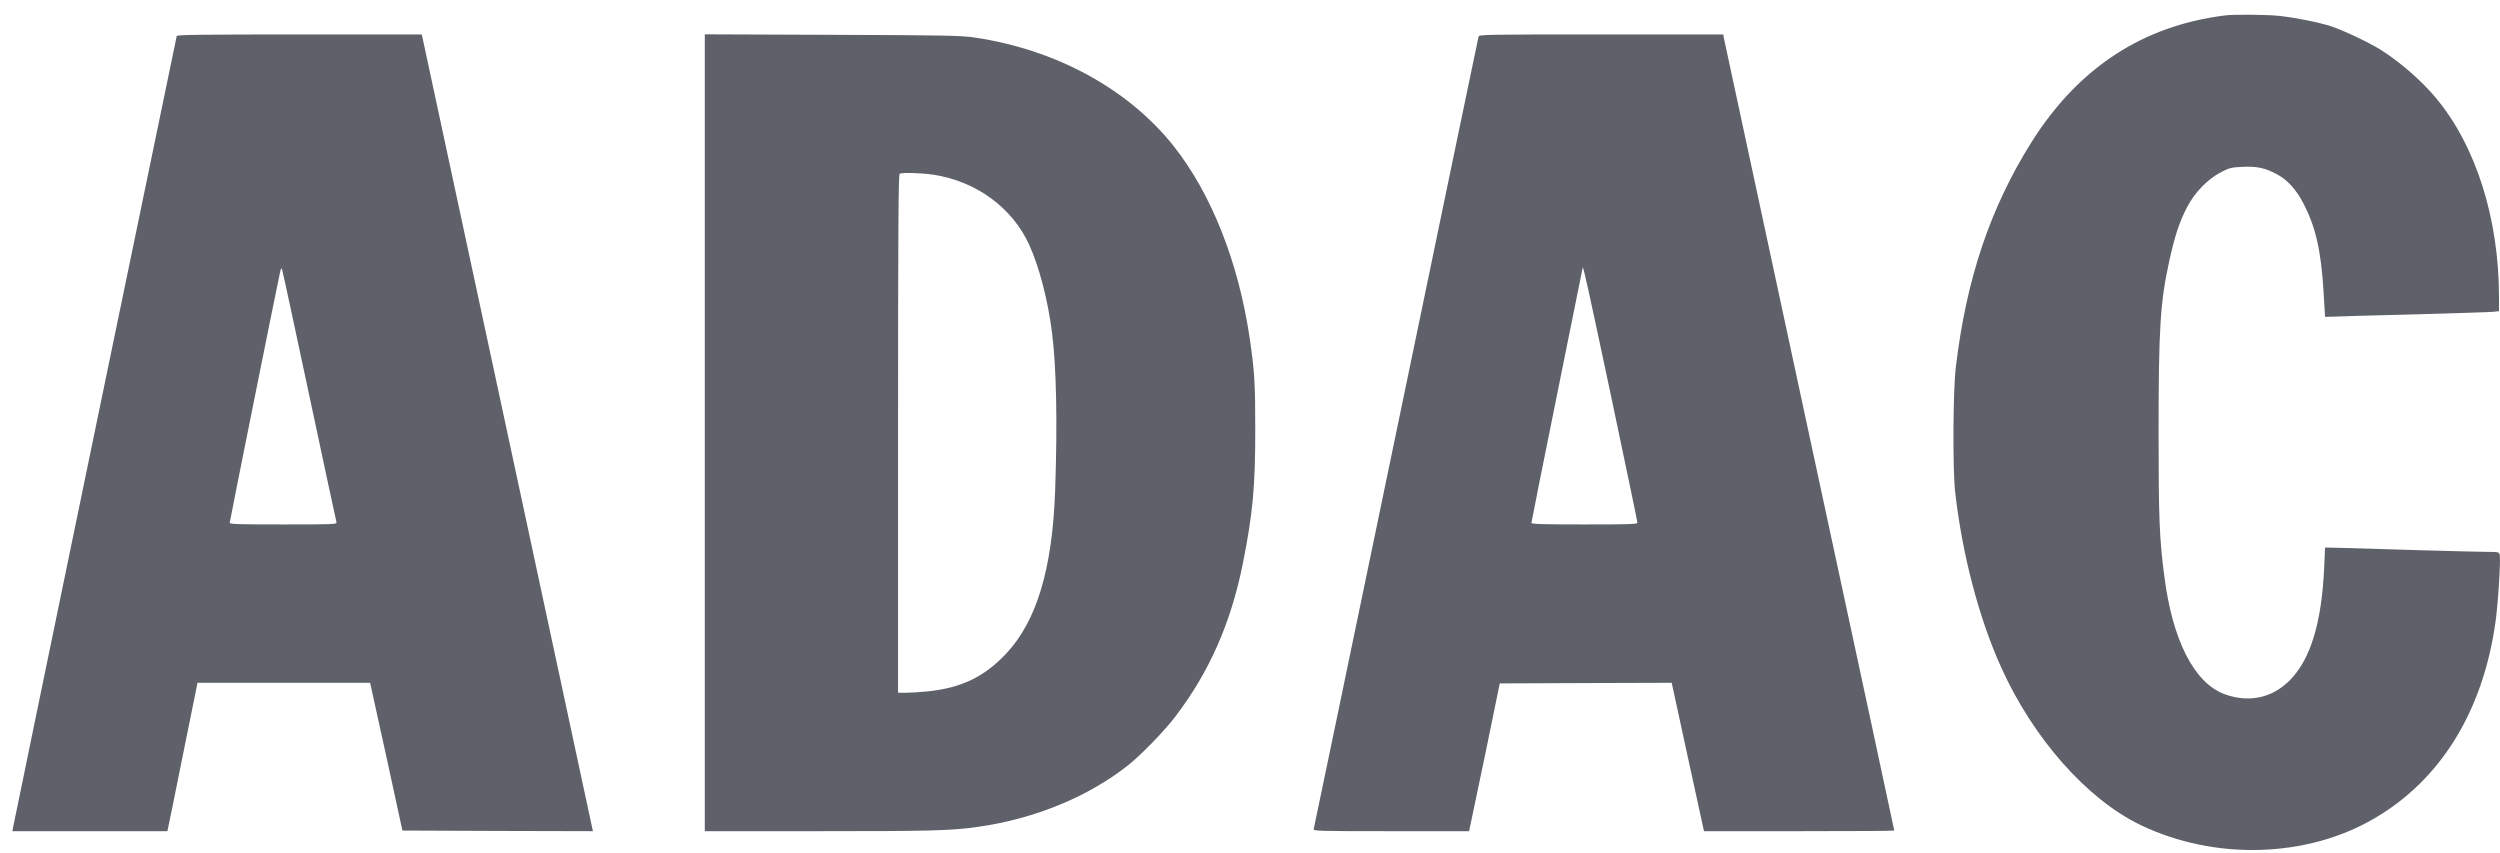
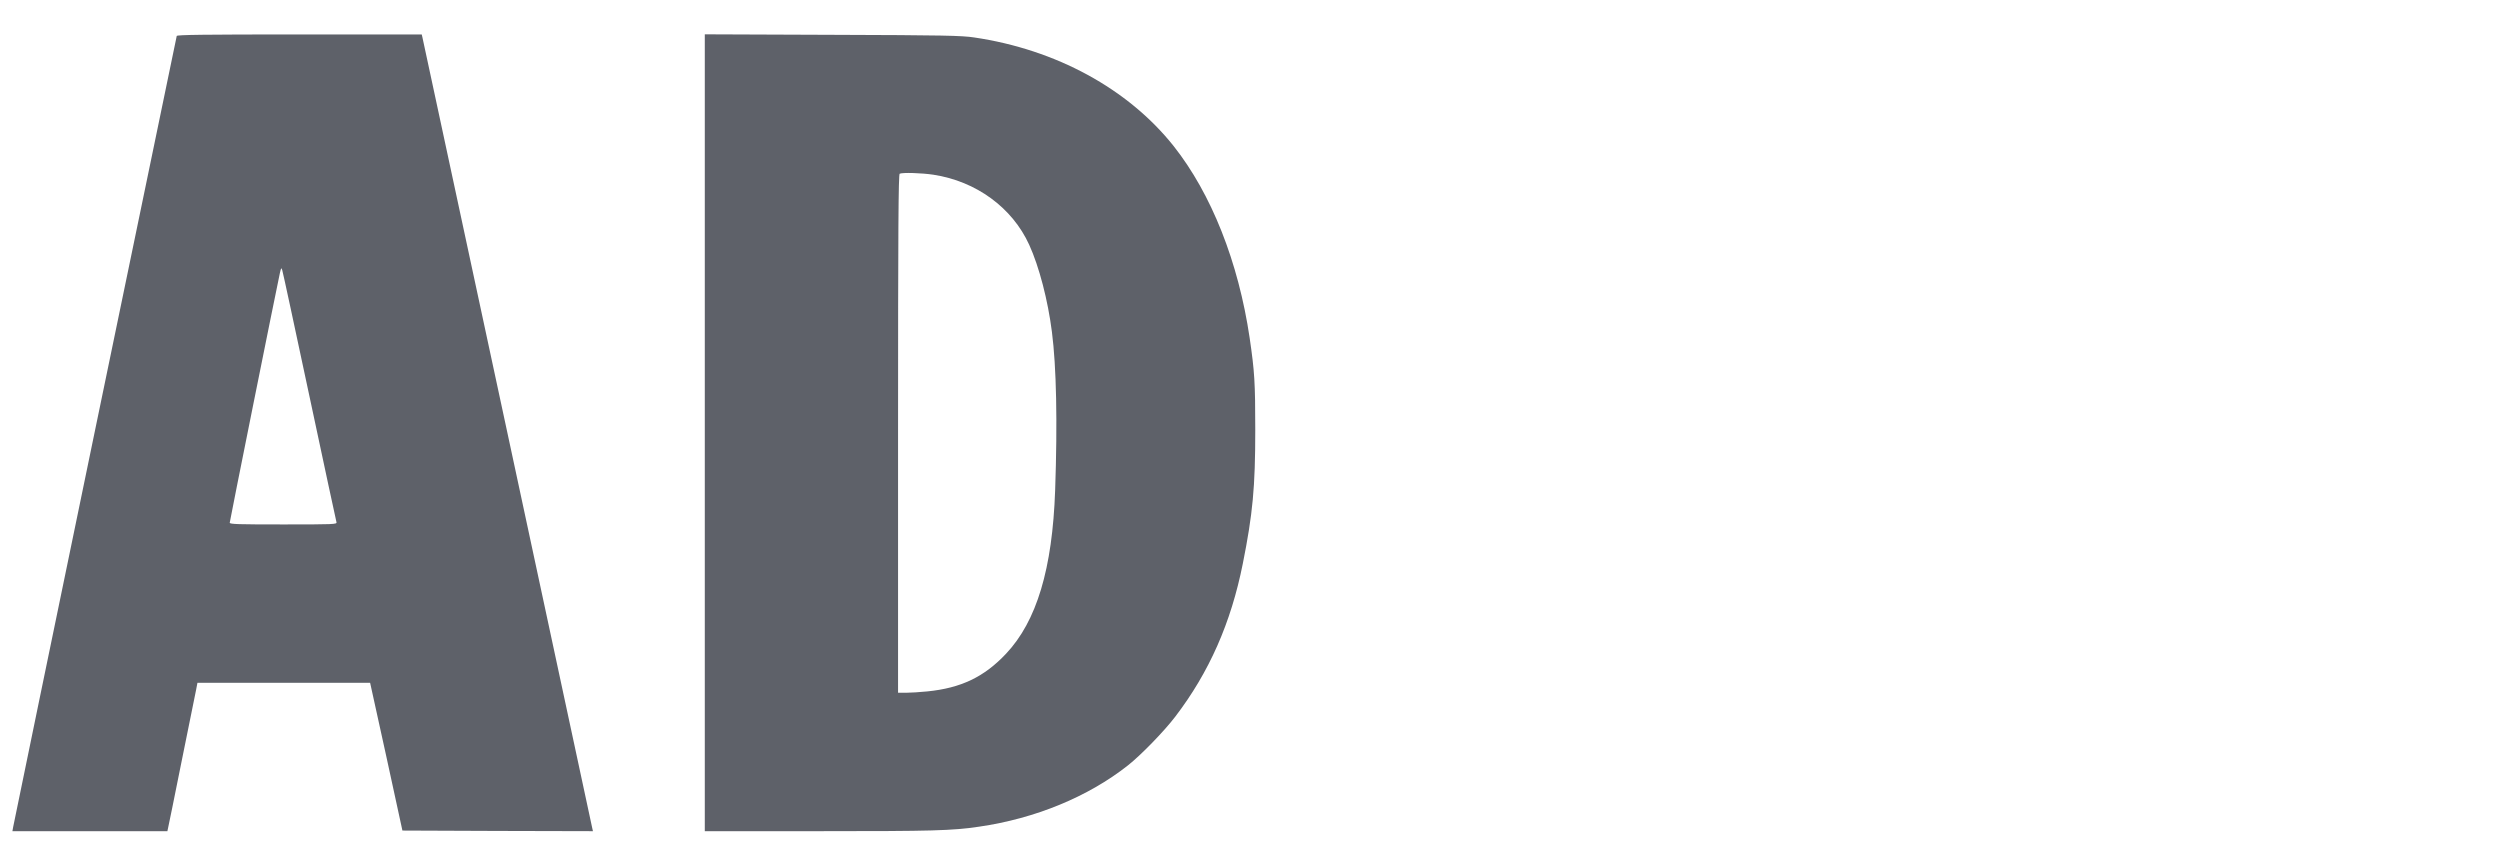
<svg xmlns="http://www.w3.org/2000/svg" width="85" height="29" viewBox="0 0 85 29" fill="none">
-   <path d="M75.66 0.523C72.862 0.87 70.671 2.299 69.081 4.817C67.665 7.068 66.851 9.489 66.495 12.511C66.402 13.3 66.389 15.962 66.474 16.712C66.711 18.832 67.279 21.007 68.038 22.686C69.128 25.106 70.955 27.171 72.773 28.048C75.3 29.265 78.445 29.172 80.747 27.815C82.977 26.505 84.402 24.208 84.838 21.21C84.932 20.6 85.029 19.027 84.991 18.866C84.966 18.769 84.948 18.764 84.571 18.764C84.359 18.764 83.295 18.735 82.21 18.705C81.125 18.671 79.972 18.637 79.645 18.629L79.052 18.616L79.022 19.294C78.937 21.181 78.556 22.427 77.848 23.135C77.242 23.741 76.449 23.902 75.622 23.597C74.6 23.211 73.863 21.766 73.587 19.591C73.418 18.294 73.392 17.594 73.392 14.724C73.392 11.163 73.447 10.269 73.757 8.866C73.943 8.022 74.1 7.543 74.359 7.047C74.617 6.547 75.054 6.093 75.512 5.856C75.796 5.707 75.864 5.69 76.237 5.673C76.729 5.652 76.996 5.703 77.39 5.911C77.763 6.102 78.072 6.441 78.323 6.928C78.734 7.725 78.92 8.535 79.001 9.925L79.052 10.773L79.349 10.765C79.514 10.756 80.76 10.722 82.125 10.688C83.49 10.65 84.686 10.612 84.787 10.6L84.966 10.578V10.082C84.961 7.424 84.181 4.957 82.82 3.329C82.333 2.744 81.604 2.108 80.938 1.689C80.557 1.451 79.675 1.031 79.264 0.896C78.848 0.76 78.047 0.599 77.496 0.54C77.11 0.497 75.949 0.485 75.66 0.523Z" fill="#5E6169" />
  <path d="M6.009 1.222C5.988 1.294 0.477 27.938 0.447 28.12L0.422 28.26H3.059H5.691L5.712 28.163C5.725 28.112 5.937 27.077 6.179 25.865C6.425 24.652 6.645 23.559 6.671 23.436L6.713 23.215H9.651H12.584L13.136 25.725L13.682 28.239L16.921 28.252L20.16 28.26L20.134 28.145C20.101 27.972 14.386 1.379 14.361 1.264L14.339 1.171H10.181C6.895 1.171 6.026 1.184 6.009 1.222ZM10.524 13.486C11.016 15.792 11.427 17.717 11.44 17.755C11.461 17.827 11.355 17.831 9.638 17.831C8.091 17.831 7.811 17.823 7.811 17.772C7.811 17.721 9.375 9.938 9.515 9.289C9.558 9.098 9.566 9.09 9.596 9.183C9.617 9.243 10.032 11.176 10.524 13.486Z" fill="#5E6169" />
  <path d="M23.963 14.711V28.26H27.859C31.716 28.26 32.365 28.243 33.289 28.107C35.193 27.832 36.999 27.09 38.351 26.022C38.792 25.674 39.58 24.864 39.958 24.368C41.111 22.859 41.853 21.18 42.255 19.167C42.594 17.471 42.679 16.572 42.679 14.61C42.679 12.999 42.654 12.626 42.489 11.494C42.107 8.908 41.187 6.589 39.903 4.965C38.355 3.019 35.905 1.684 33.12 1.273C32.692 1.209 32.098 1.196 28.3 1.184L23.963 1.167V14.711ZM31.733 5.94C33.188 6.161 34.417 7.059 34.993 8.323C35.333 9.069 35.629 10.213 35.765 11.282C35.918 12.477 35.956 14.325 35.875 16.666C35.782 19.341 35.248 21.121 34.205 22.227C33.463 23.016 32.675 23.393 31.53 23.508C31.28 23.533 30.949 23.554 30.801 23.554H30.534V14.741C30.534 7.729 30.547 5.923 30.589 5.906C30.699 5.86 31.335 5.881 31.733 5.94Z" fill="#5E6169" />
-   <path d="M50.271 1.243C50.258 1.285 48.999 7.348 47.469 14.716C45.938 22.083 44.679 28.145 44.667 28.184C44.645 28.256 44.79 28.26 47.295 28.26H49.949L49.97 28.163C49.983 28.112 50.22 26.98 50.496 25.653L50.992 23.236L53.917 23.224L56.838 23.215L57.385 25.738L57.936 28.26H61.17C62.951 28.26 64.405 28.252 64.405 28.239C64.405 28.226 63.108 22.181 61.518 14.809C59.932 7.437 58.622 1.353 58.61 1.285L58.589 1.171H54.438C50.53 1.171 50.292 1.175 50.271 1.243ZM54.782 13.495C55.269 15.809 55.672 17.73 55.672 17.768C55.672 17.823 55.464 17.831 53.87 17.831C52.425 17.831 52.069 17.819 52.069 17.776C52.069 17.747 52.459 15.788 52.938 13.427C53.417 11.061 53.807 9.12 53.811 9.103C53.824 9.005 53.989 9.756 54.782 13.495Z" fill="#5E6169" />
</svg>